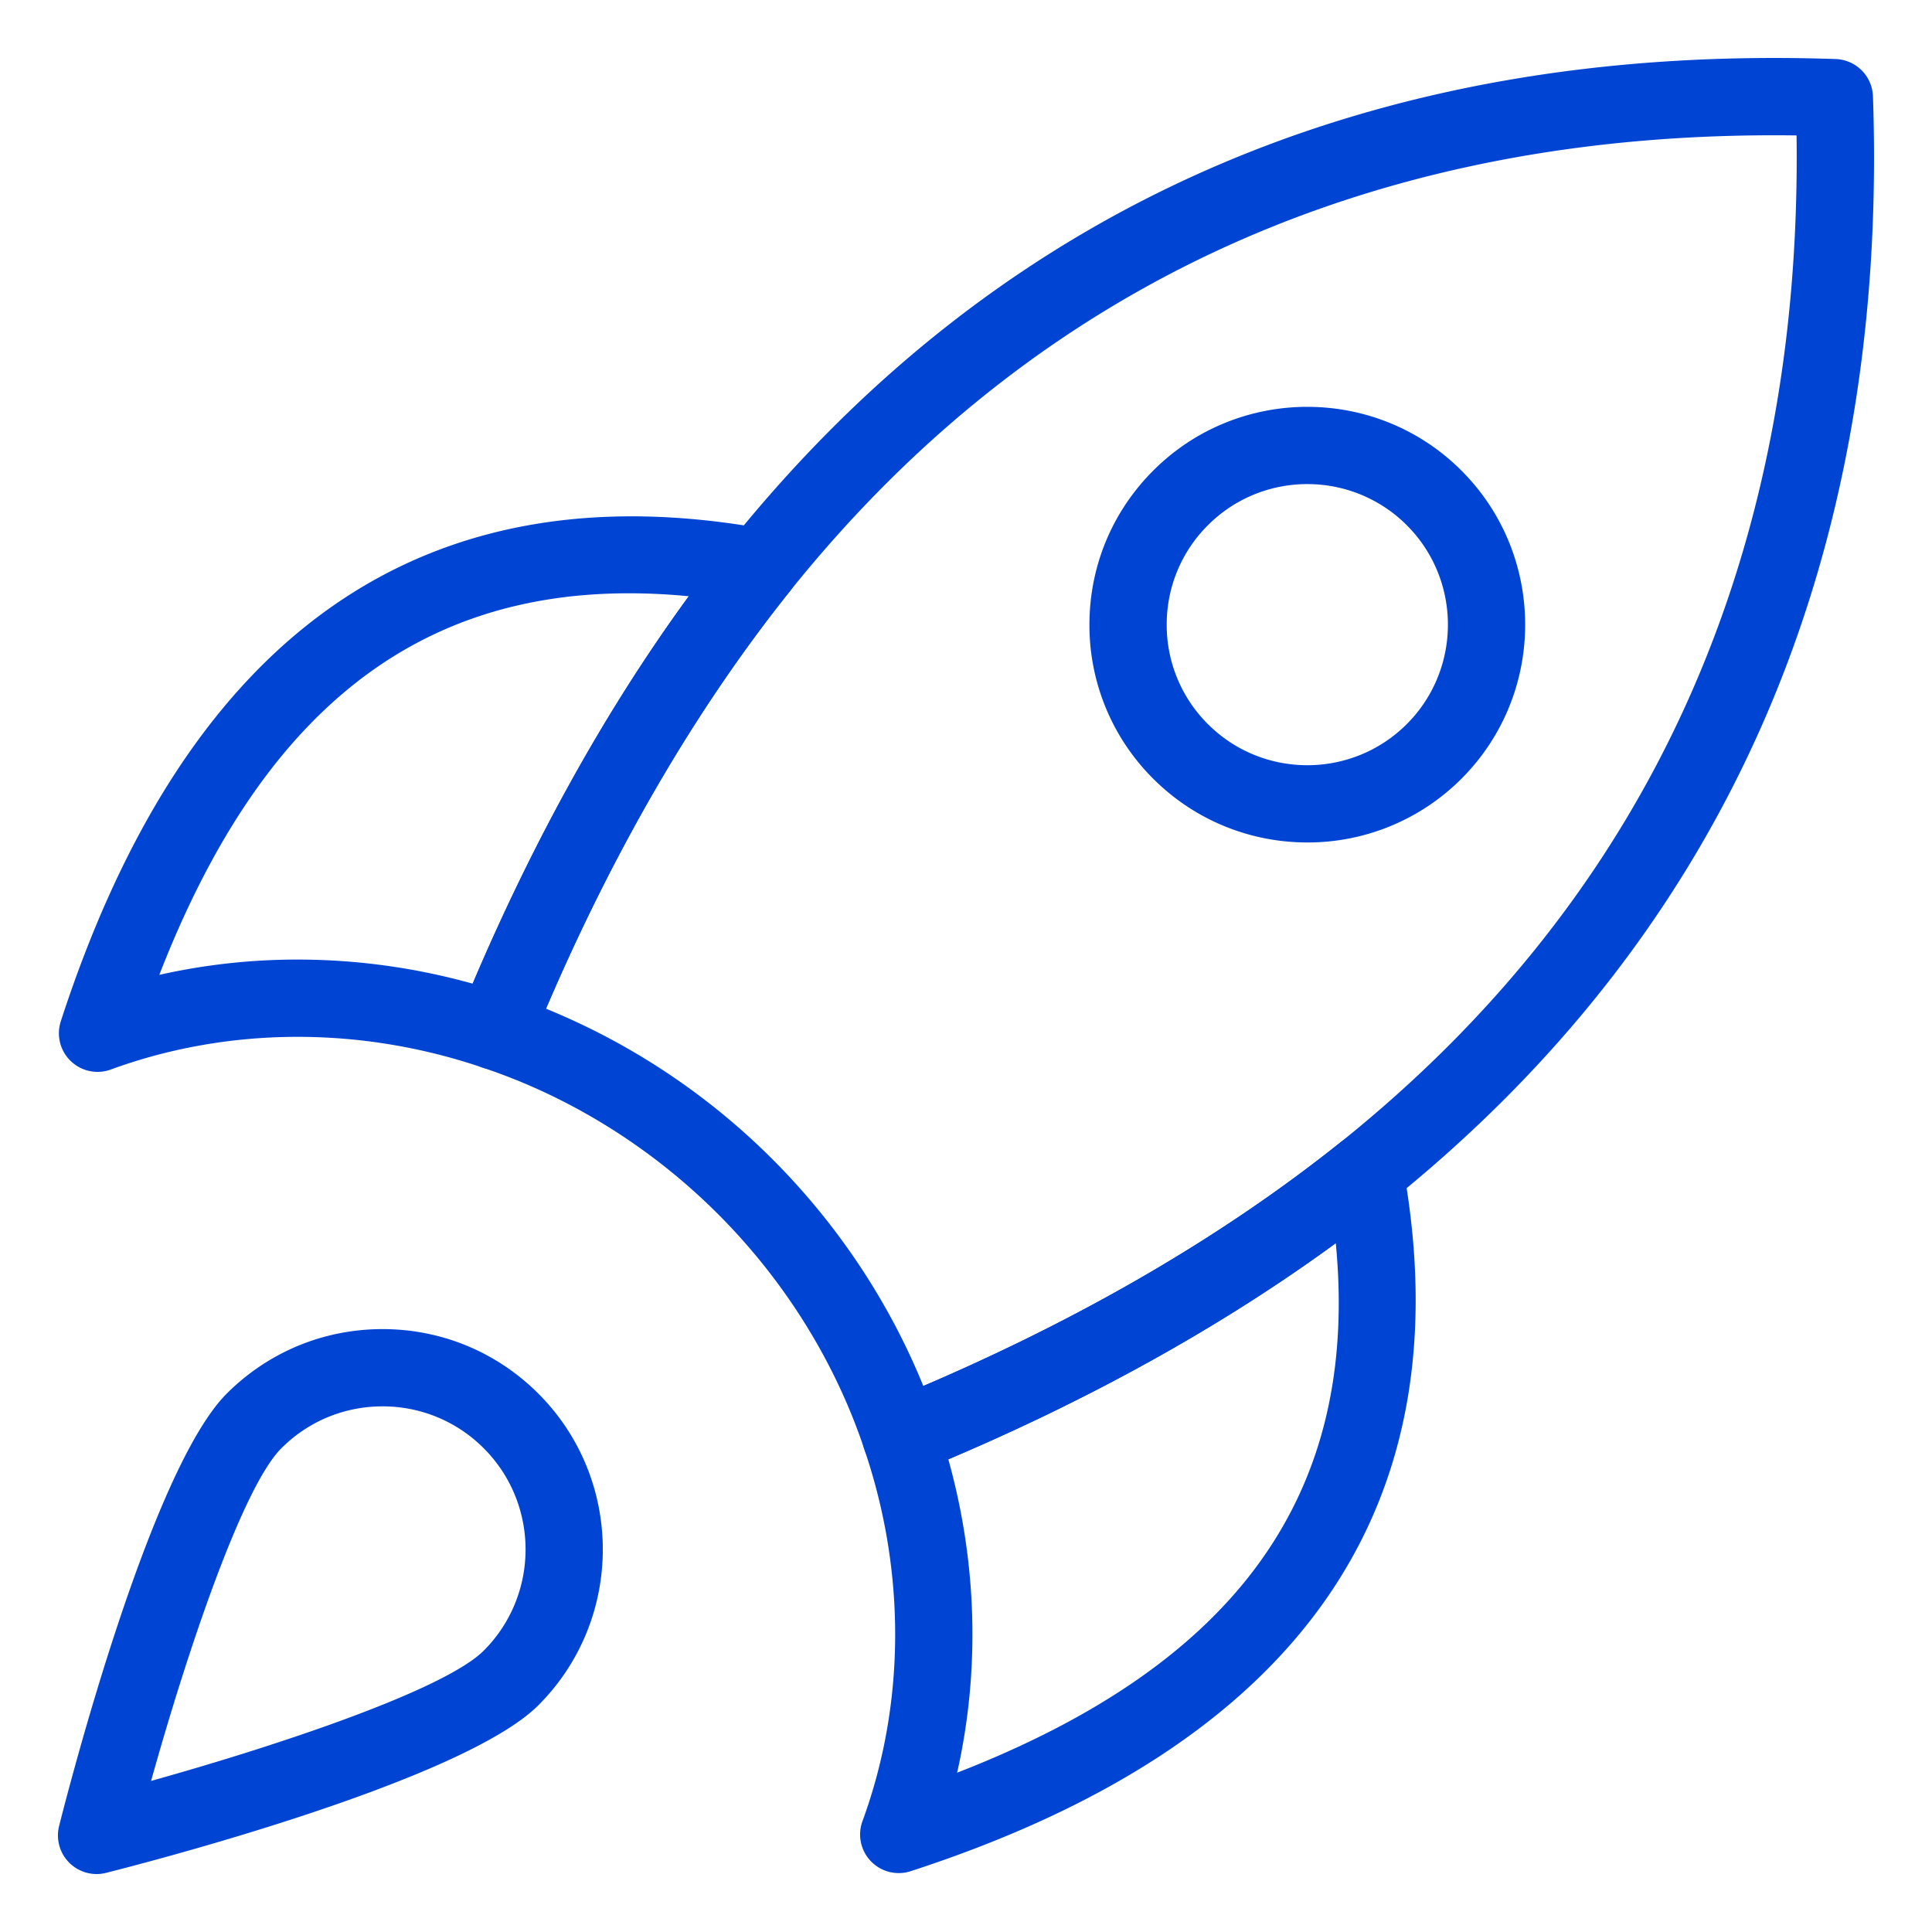
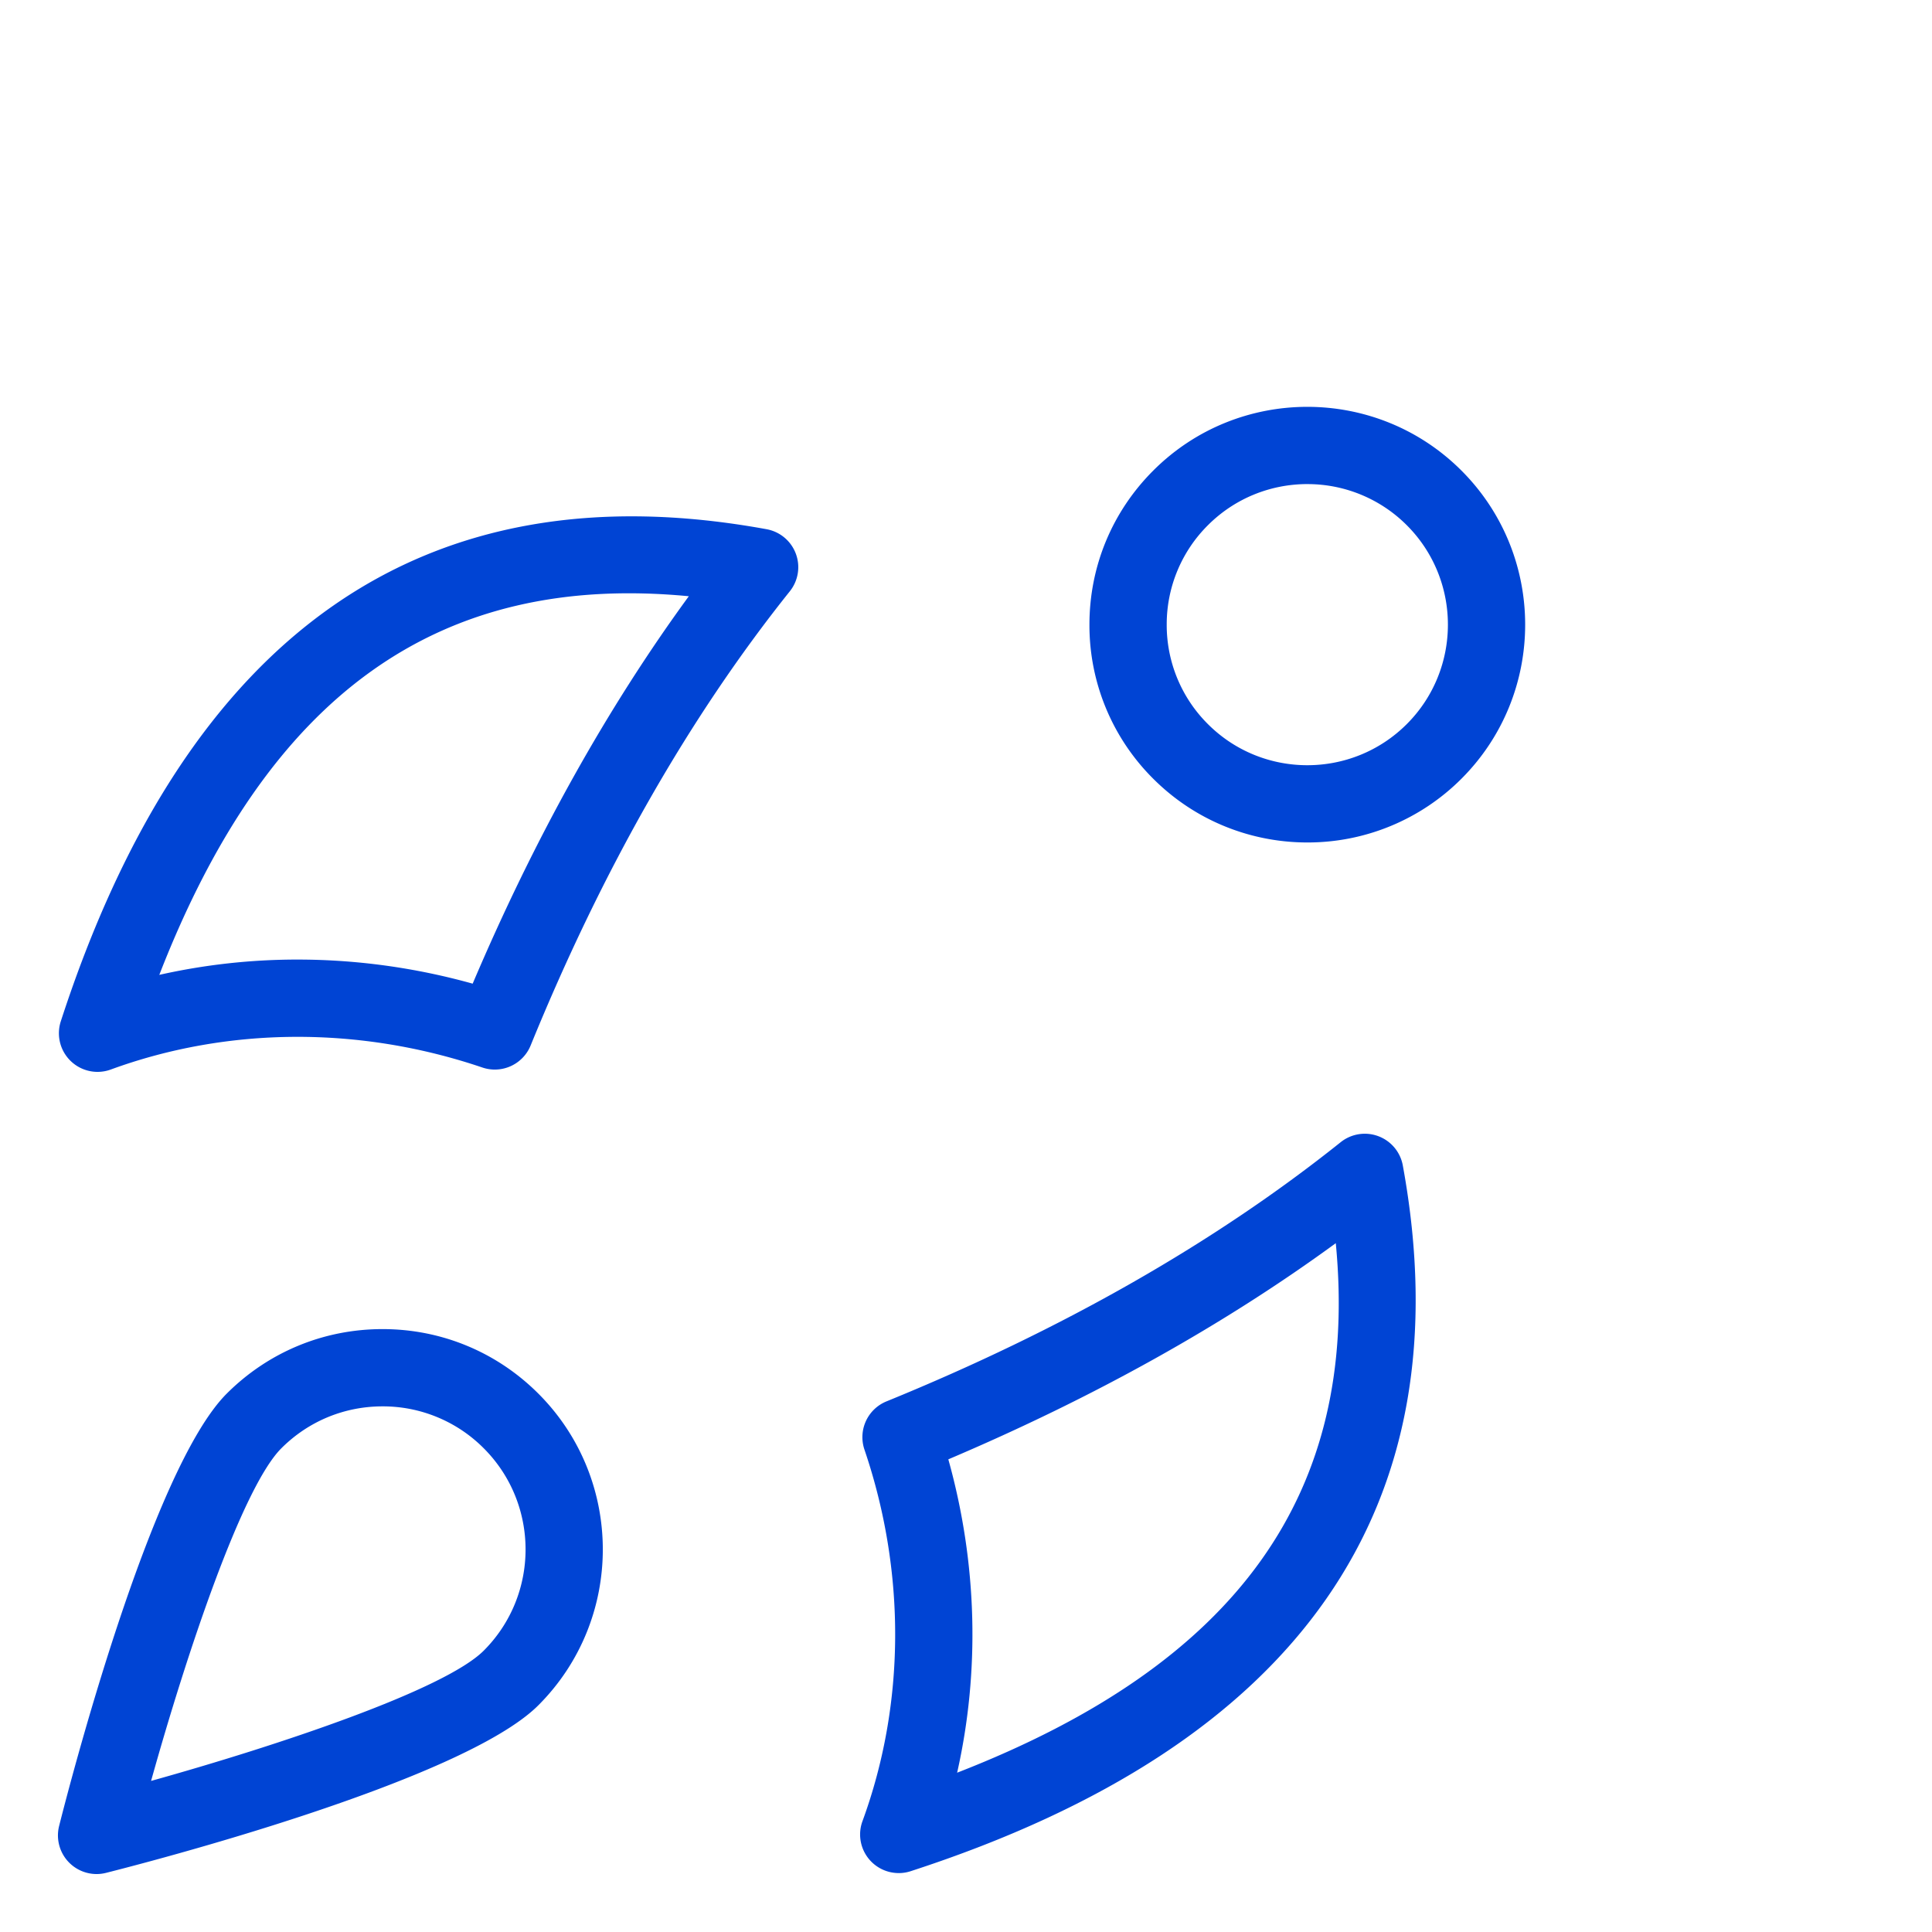
<svg xmlns="http://www.w3.org/2000/svg" version="1.1" width="512" height="512" x="0" y="0" viewBox="0 0 100 100" style="enable-background:new 0 0 512 512" xml:space="preserve" class="">
  <g>
    <g fill="#0079ff">
-       <path d="M46.638 76.388a2 2 0 0 1-1.898-1.368c-1.505-4.517-4.126-8.729-7.578-12.182-3.452-3.452-7.665-6.073-12.183-7.579a2.001 2.001 0 0 1-1.219-2.652c3.86-9.468 8.568-17.71 13.995-24.497C51.74 10.66 70.988 2.232 95.014 3.056a2 2 0 0 1 1.93 1.93c.826 24.008-7.603 43.271-25.051 57.257l-.002.001c-6.788 5.428-15.03 10.137-24.498 13.996a2.003 2.003 0 0 1-.755.148zM28.26 52.209a35.618 35.618 0 0 1 11.73 7.8c3.371 3.373 6.041 7.394 7.8 11.73 8.312-3.556 15.57-7.796 21.602-12.619C85.343 46.334 93.277 28.807 92.99 7.01c-21.785-.294-39.325 7.647-52.113 23.6-4.82 6.03-9.06 13.288-12.617 21.6zm42.38 8.473h.01z" fill="#0044d4" opacity="1" data-original="#0079ff" class="" />
      <path d="M5.049 55.48a2 2 0 0 1-1.902-2.618c6.546-20.139 18.834-28.707 36.53-25.47a1.998 1.998 0 0 1 1.202 3.216c-5.187 6.487-9.7 14.397-13.415 23.509a2.002 2.002 0 0 1-2.495 1.138c-6.341-2.152-13.17-2.116-19.233.103a1.994 1.994 0 0 1-.687.122zm10.354-5.813c3.032 0 6.084.416 9.062 1.247 3.202-7.535 6.955-14.26 11.188-20.053-12.942-1.24-21.755 5.062-27.408 19.598a32.524 32.524 0 0 1 7.158-.792zM46.52 96.95a1.998 1.998 0 0 1-1.878-2.688c2.22-6.06 2.256-12.89.102-19.23a2 2 0 0 1 1.139-2.496c9.111-3.714 17.021-8.228 23.51-13.416a2 2 0 0 1 3.216 1.202c3.236 17.694-5.334 29.985-25.471 36.53a2 2 0 0 1-.618.099zm2.565-21.415c1.496 5.351 1.646 10.946.456 16.22 14.535-5.653 20.842-14.472 19.599-27.408-5.795 4.234-12.52 7.986-20.055 11.188zM67.668 43.606c-2.889 0-5.776-1.1-7.976-3.298a11.202 11.202 0 0 1-3.303-7.976c0-3.013 1.173-5.845 3.303-7.975 4.398-4.399 11.554-4.398 15.952 0s4.397 11.553 0 15.95a11.243 11.243 0 0 1-7.976 3.299zm0-18.55c-1.864 0-3.728.71-5.147 2.13a7.231 7.231 0 0 0-2.132 5.146 7.23 7.23 0 0 0 2.132 5.147c2.837 2.839 7.457 2.837 10.294 0 2.838-2.838 2.838-7.456 0-10.294a7.257 7.257 0 0 0-5.147-2.128zm6.561 13.838h.01zM5 97a2 2 0 0 1-1.94-2.488c.472-1.875 4.725-18.428 8.675-22.378 2.155-2.154 5.019-3.34 8.066-3.34s5.91 1.186 8.065 3.34c4.447 4.448 4.447 11.683 0 16.13-3.95 3.95-20.504 8.204-22.378 8.675C5.326 96.98 5.163 97 5 97zm14.8-24.207c-1.978 0-3.838.77-5.237 2.17C12.535 76.99 9.668 85.557 7.82 92.18c6.621-1.848 15.189-4.715 17.218-6.743 2.887-2.888 2.887-7.587 0-10.475a7.36 7.36 0 0 0-5.237-2.169zm6.652 14.058h.01z" fill="#0044d4" opacity="1" data-original="#0079ff" class="" />
    </g>
  </g>
</svg>